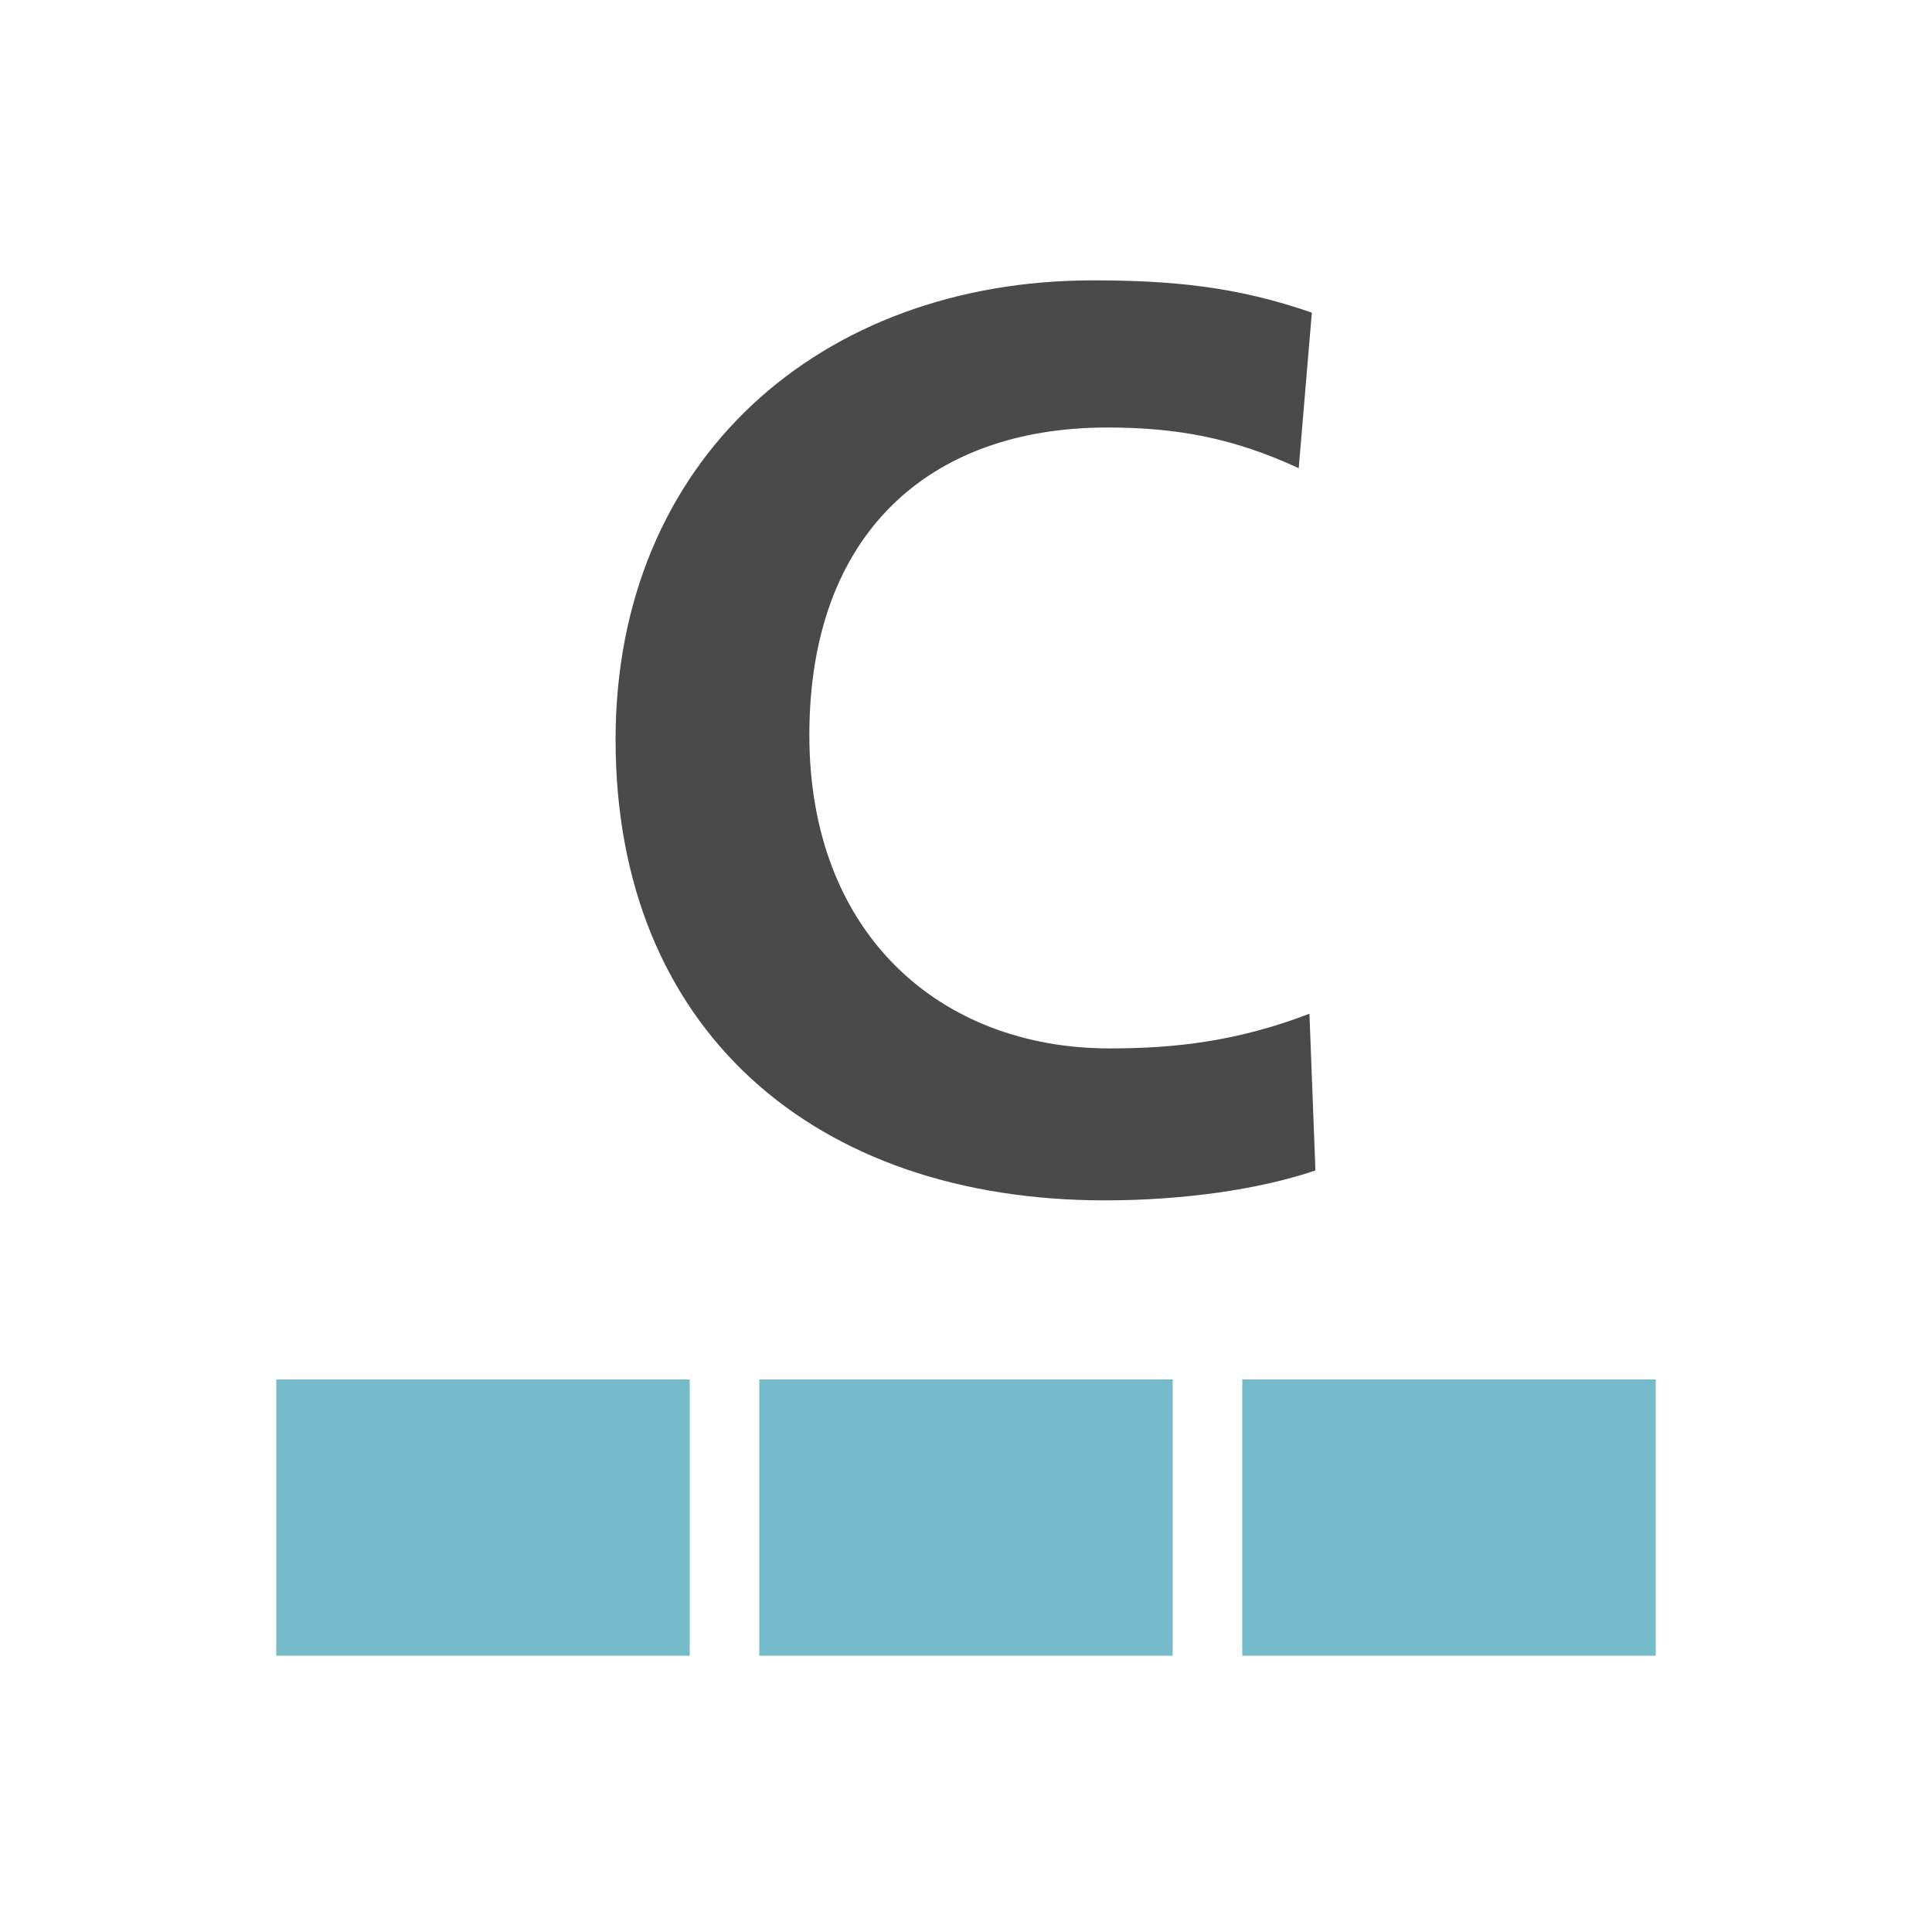
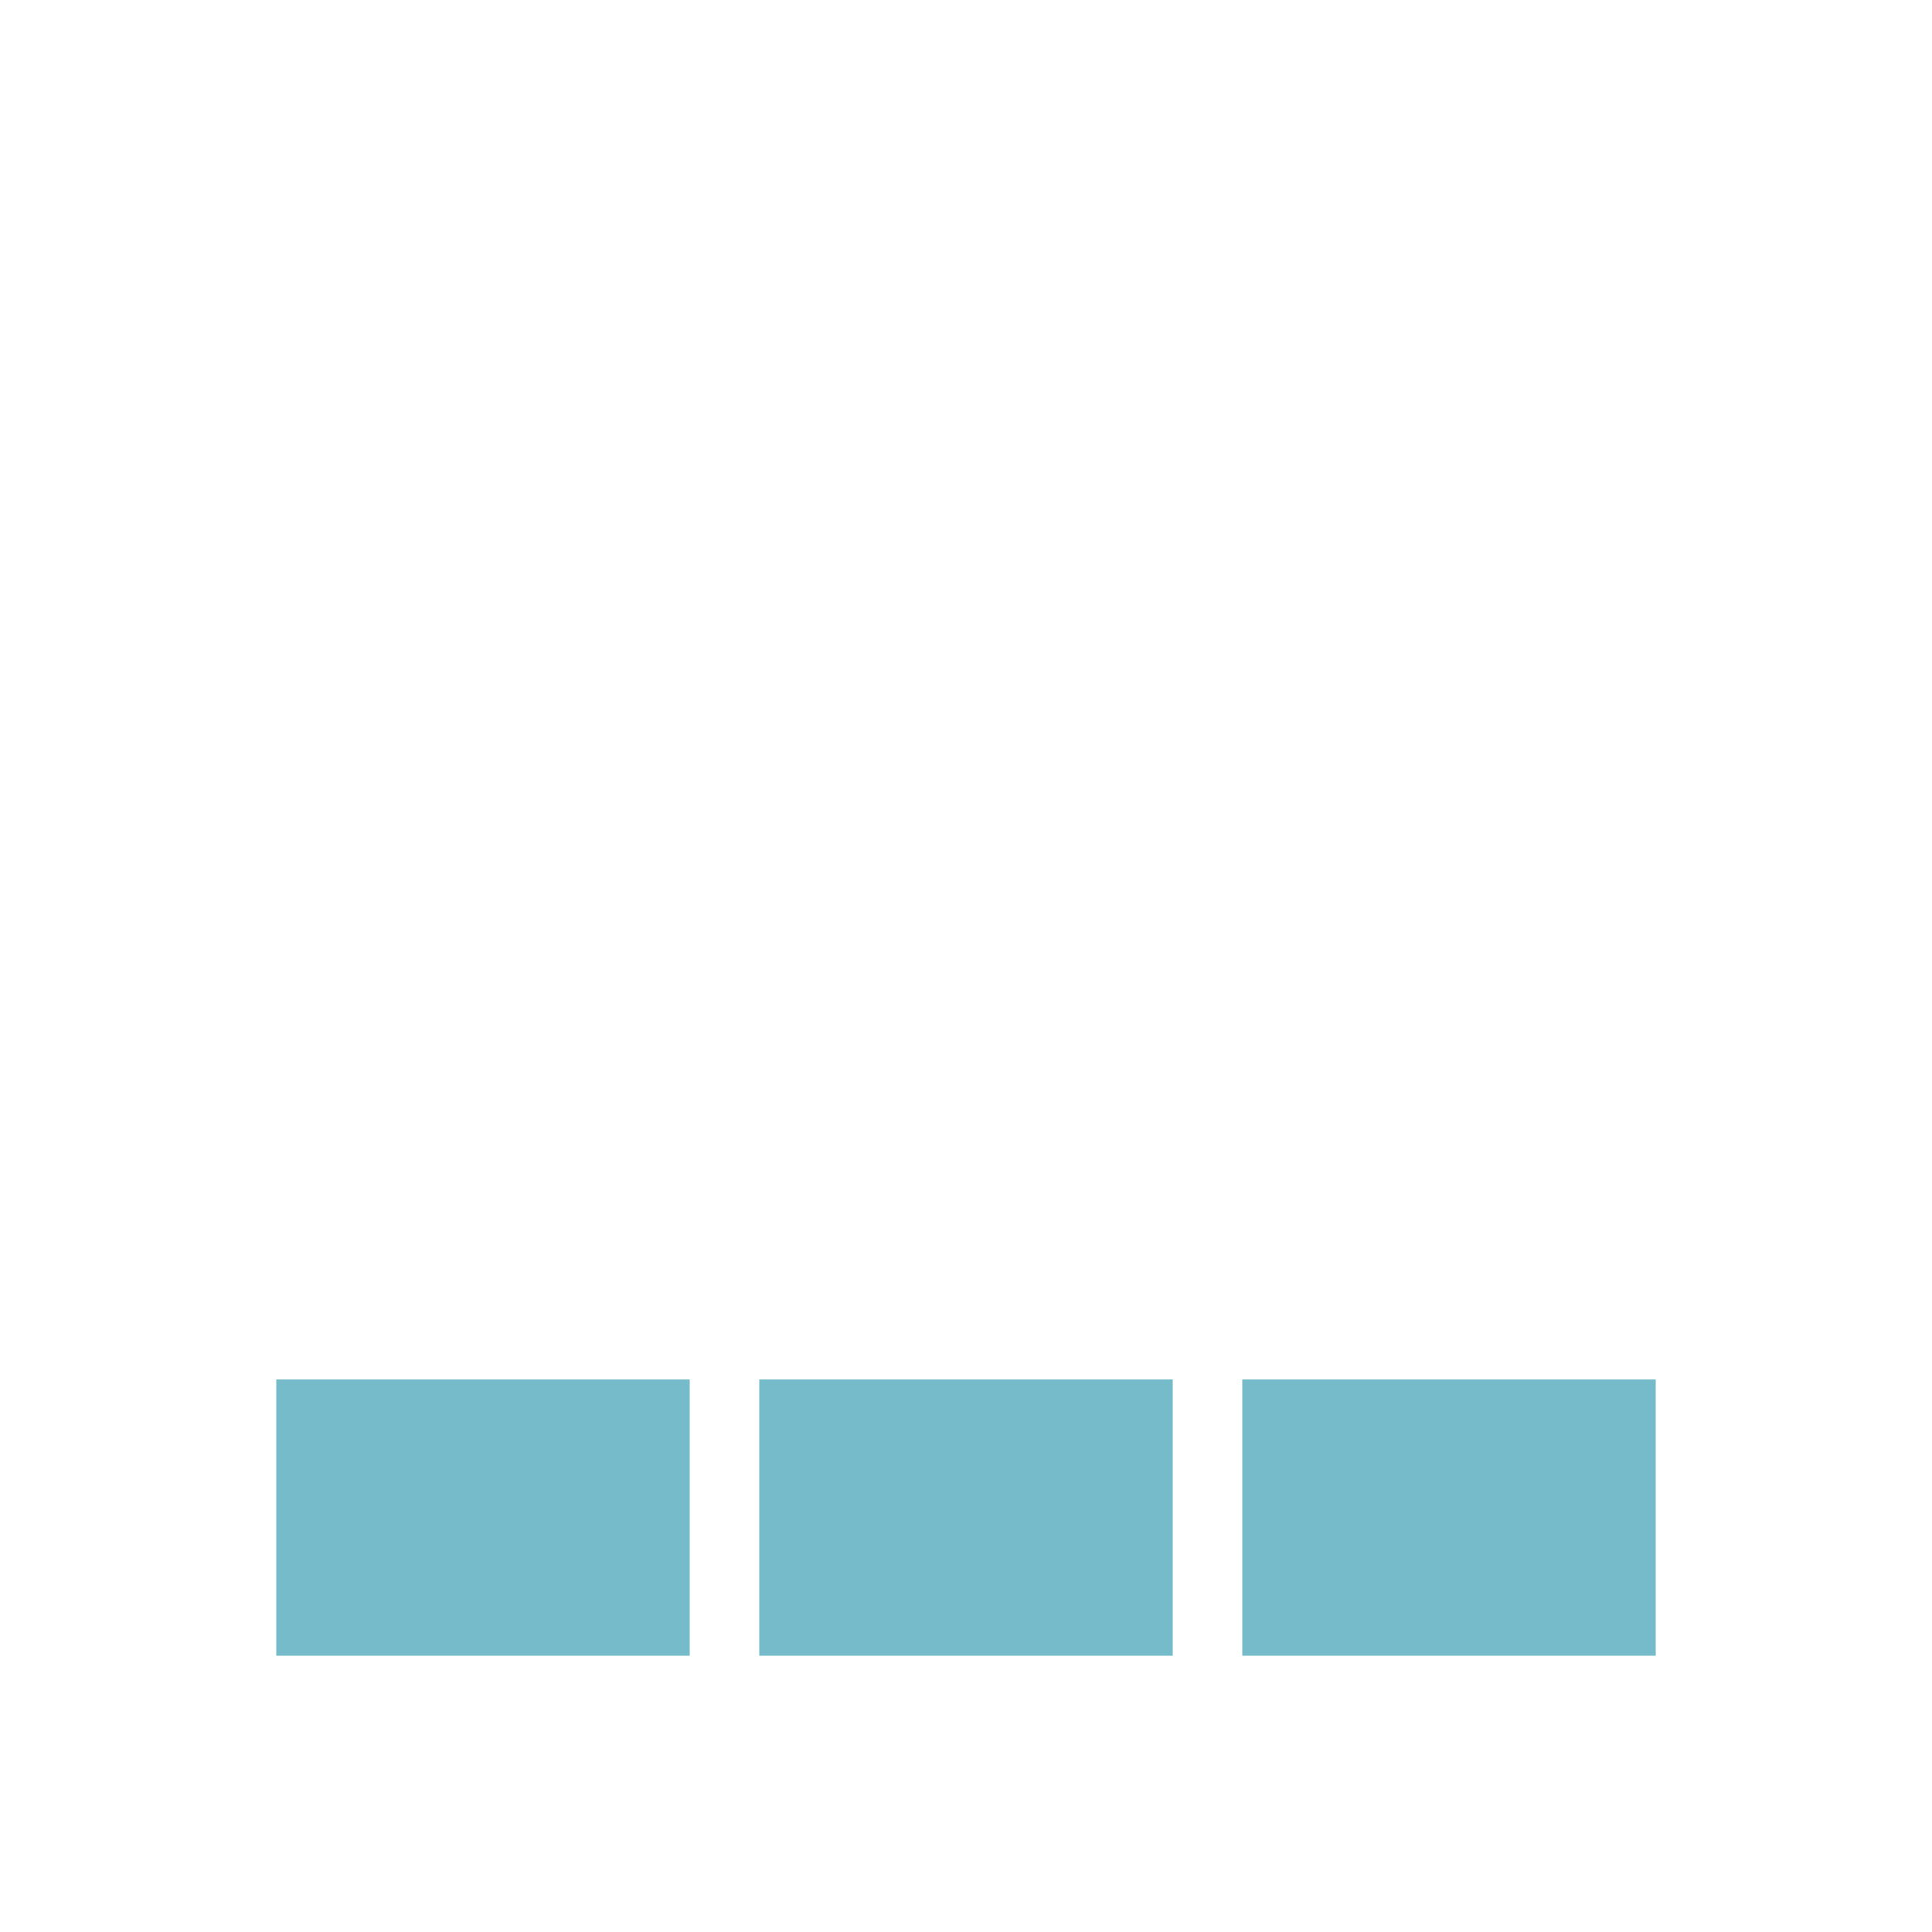
<svg xmlns="http://www.w3.org/2000/svg" version="1.1" width="1000" height="1000">
  <style>#light-icon {
  display: inline;
}

#dark-icon {
  display: none;
}

@media (prefers-color-scheme: dark) {
  #light-icon {
    display: none;
  }

  #dark-icon {
    display: inline;
  }
}
</style>
  <g id="light-icon">
    <svg version="1.1" width="1000" height="1000">
      <g>
        <g transform="matrix(1,0,0,1,0,0)">
          <svg version="1.1" width="1000" height="1000">
            <svg id="_レイヤー_2" data-name="レイヤー 2" width="1000" height="1000" viewBox="0 0 1000 1000">
              <g id="logo">
                <g>
                  <rect width="1000" height="1000" fill="none" />
-                   <path d="M571.867,621.308c-150.454,0-253.248-88.548-253.248-238.41,0-144.896,105.879-237.782,247.047-237.782,40.275,0,74.348,3.1,113.344,16.717l-6.792,80.501c-33.467-15.47-62.553-21.056-99.071-21.056-92.904,0-154.226,55.732-154.226,159.139s68.131,162.244,155.424,162.244c34.073,0,66.277-3.708,103.419-17.956l3.1,81.116c-29.086,9.909-68.721,15.487-108.996,15.487Z" fill="#4a4a4a" />
                  <rect x="143" y="714" width="214" height="143" fill="#76bbc9" />
                  <rect x="393" y="714" width="214" height="143" fill="#76bbc9" />
                  <rect x="643" y="714" width="214" height="143" fill="#76bbc9" />
                </g>
              </g>
            </svg>
          </svg>
        </g>
      </g>
    </svg>
  </g>
  <g id="dark-icon">
    <svg version="1.1" width="1000" height="1000">
      <g clip-path="url('#SvgjsClipPath1011')">
        <rect width="1000" height="1000" fill="#ffffff" />
        <g transform="matrix(0.7,0,0,0.7,150,150)">
          <svg version="1.1" width="1000" height="1000">
            <svg id="_レイヤー_2" data-name="レイヤー 2" width="1000" height="1000" viewBox="0 0 1000 1000">
              <g id="logo">
                <g>
                  <rect width="1000" height="1000" fill="none" />
-                   <path d="M571.867,621.308c-150.454,0-253.248-88.548-253.248-238.41,0-144.896,105.879-237.782,247.047-237.782,40.275,0,74.348,3.1,113.344,16.717l-6.792,80.501c-33.467-15.47-62.553-21.056-99.071-21.056-92.904,0-154.226,55.732-154.226,159.139s68.131,162.244,155.424,162.244c34.073,0,66.277-3.708,103.419-17.956l3.1,81.116c-29.086,9.909-68.721,15.487-108.996,15.487Z" fill="#4a4a4a" />
+                   <path d="M571.867,621.308c-150.454,0-253.248-88.548-253.248-238.41,0-144.896,105.879-237.782,247.047-237.782,40.275,0,74.348,3.1,113.344,16.717l-6.792,80.501s68.131,162.244,155.424,162.244c34.073,0,66.277-3.708,103.419-17.956l3.1,81.116c-29.086,9.909-68.721,15.487-108.996,15.487Z" fill="#4a4a4a" />
                  <rect x="143" y="714" width="214" height="143" fill="#76bbc9" />
                  <rect x="393" y="714" width="214" height="143" fill="#76bbc9" />
                  <rect x="643" y="714" width="214" height="143" fill="#76bbc9" />
                </g>
              </g>
            </svg>
          </svg>
        </g>
      </g>
      <defs>
        <clipPath id="SvgjsClipPath1011">
          <rect width="1000" height="1000" x="0" y="0" rx="350" ry="350" />
        </clipPath>
      </defs>
    </svg>
  </g>
</svg>